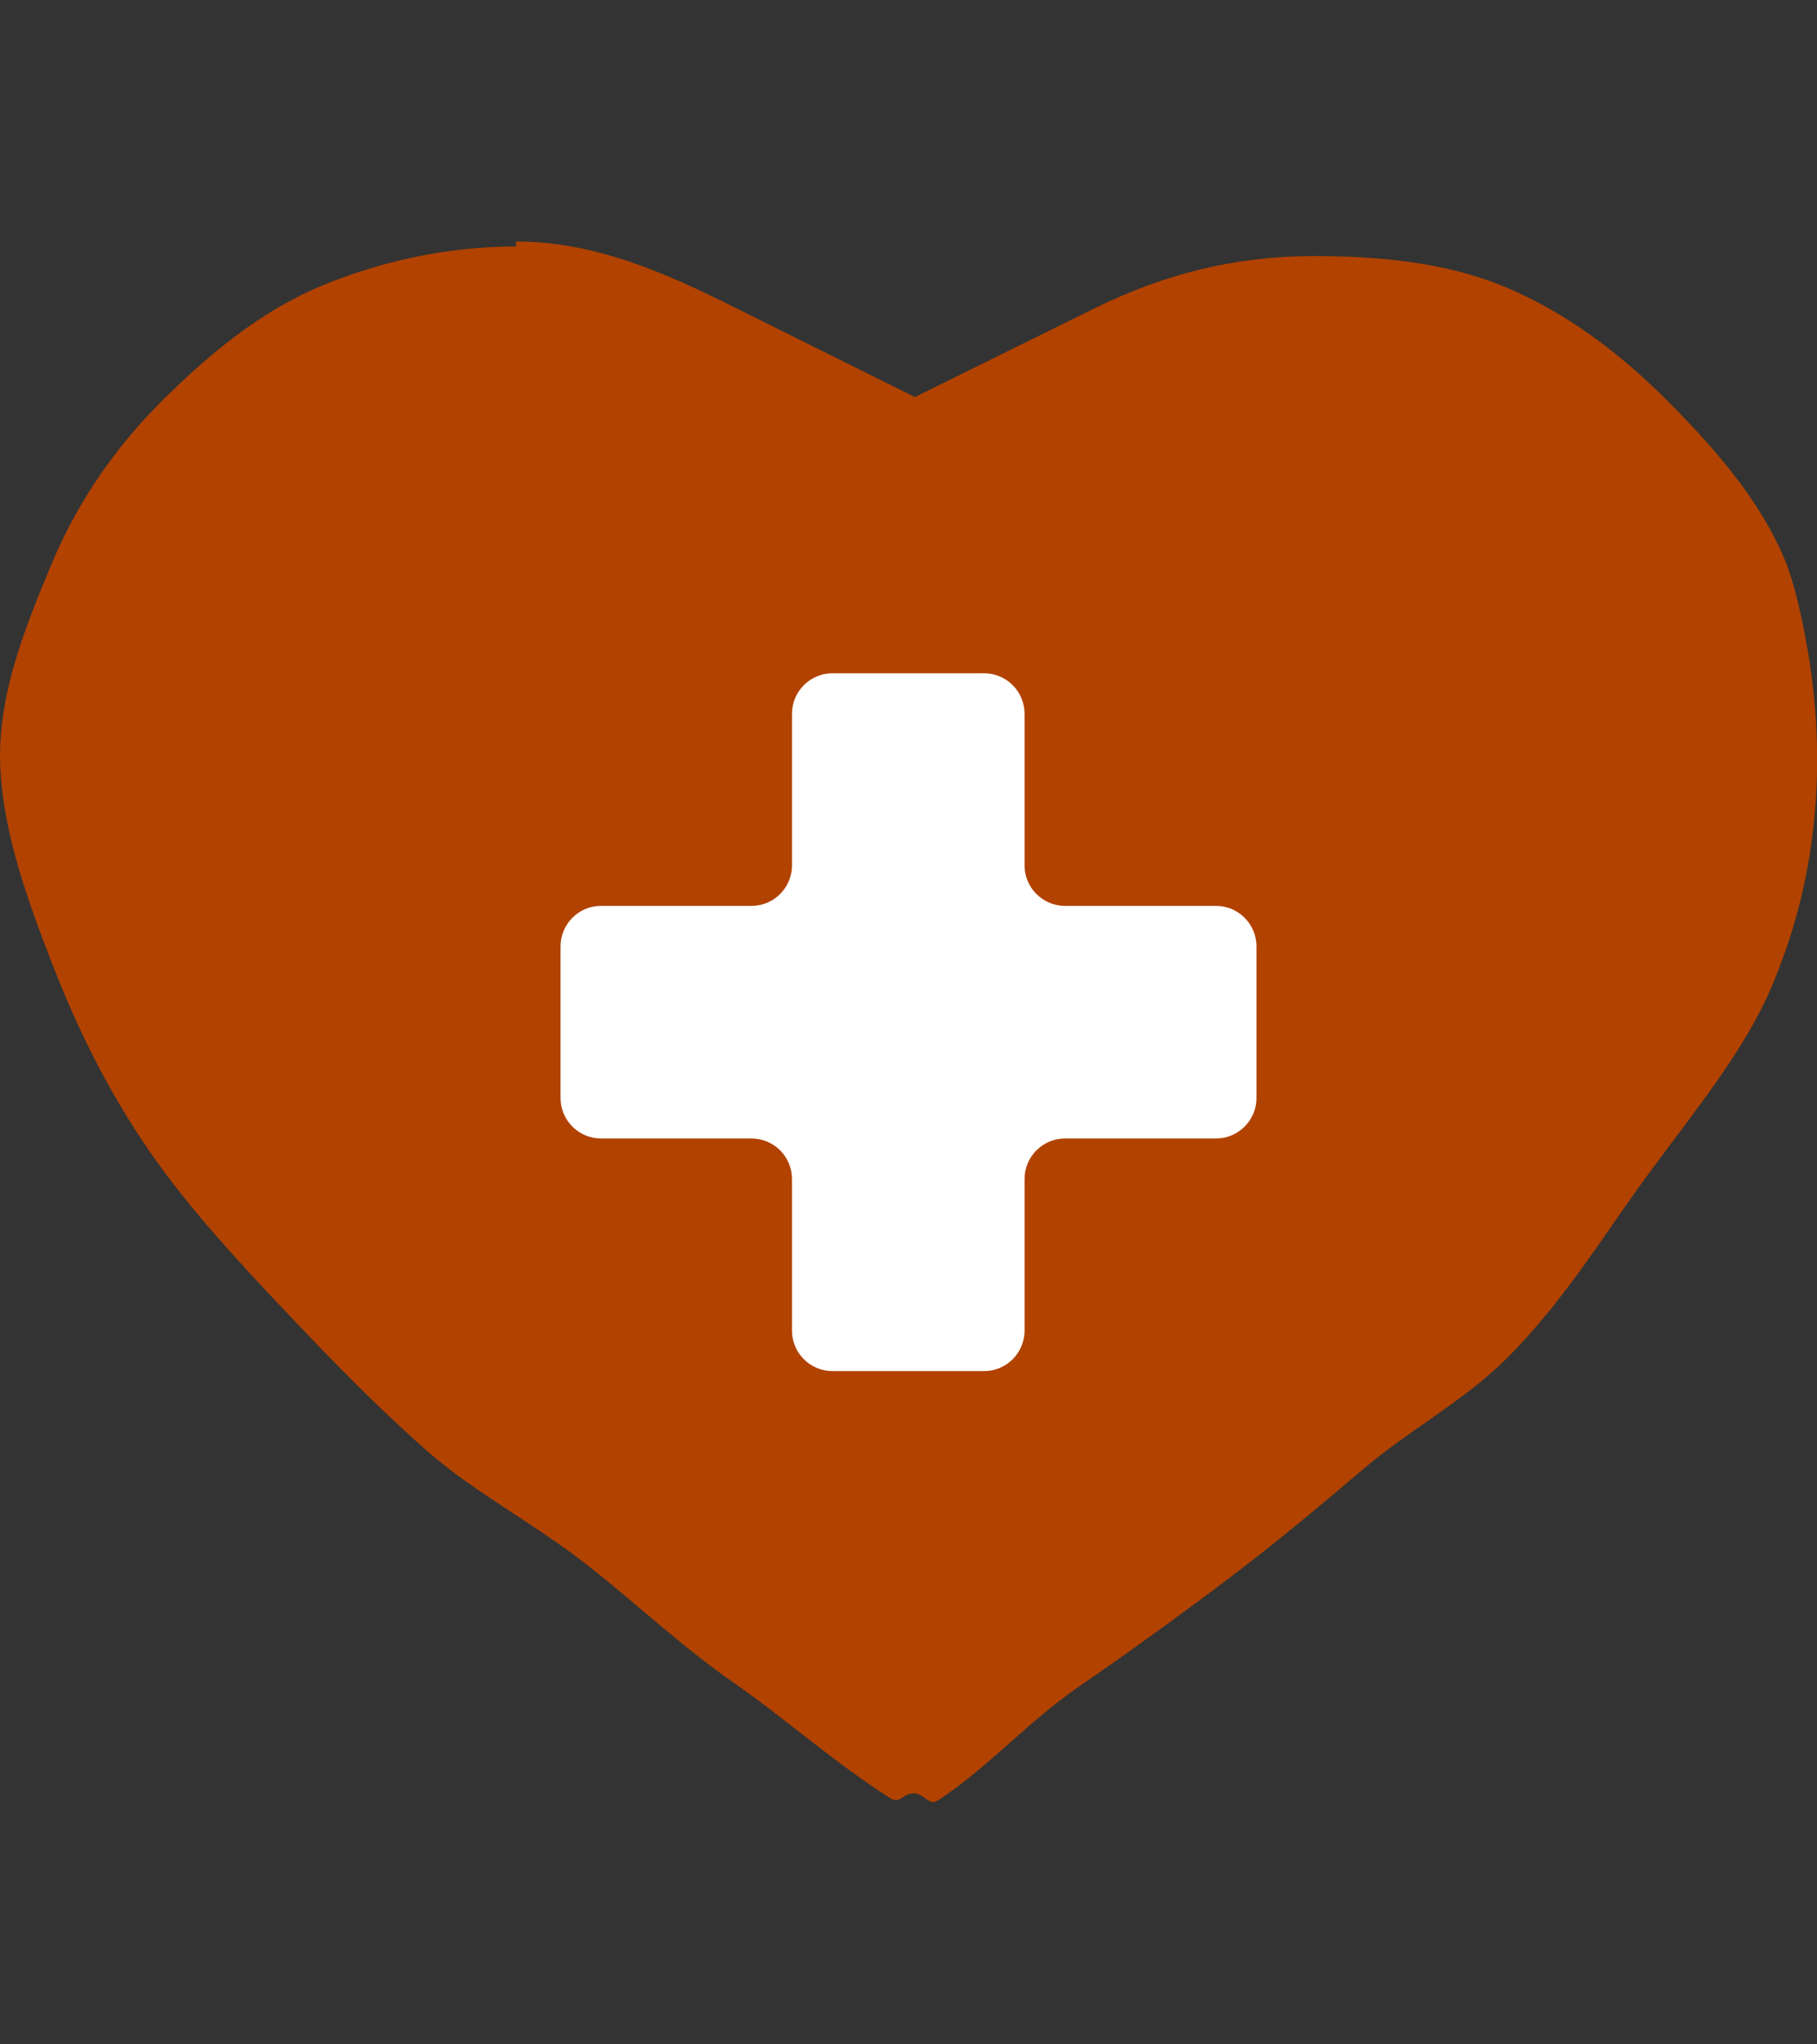
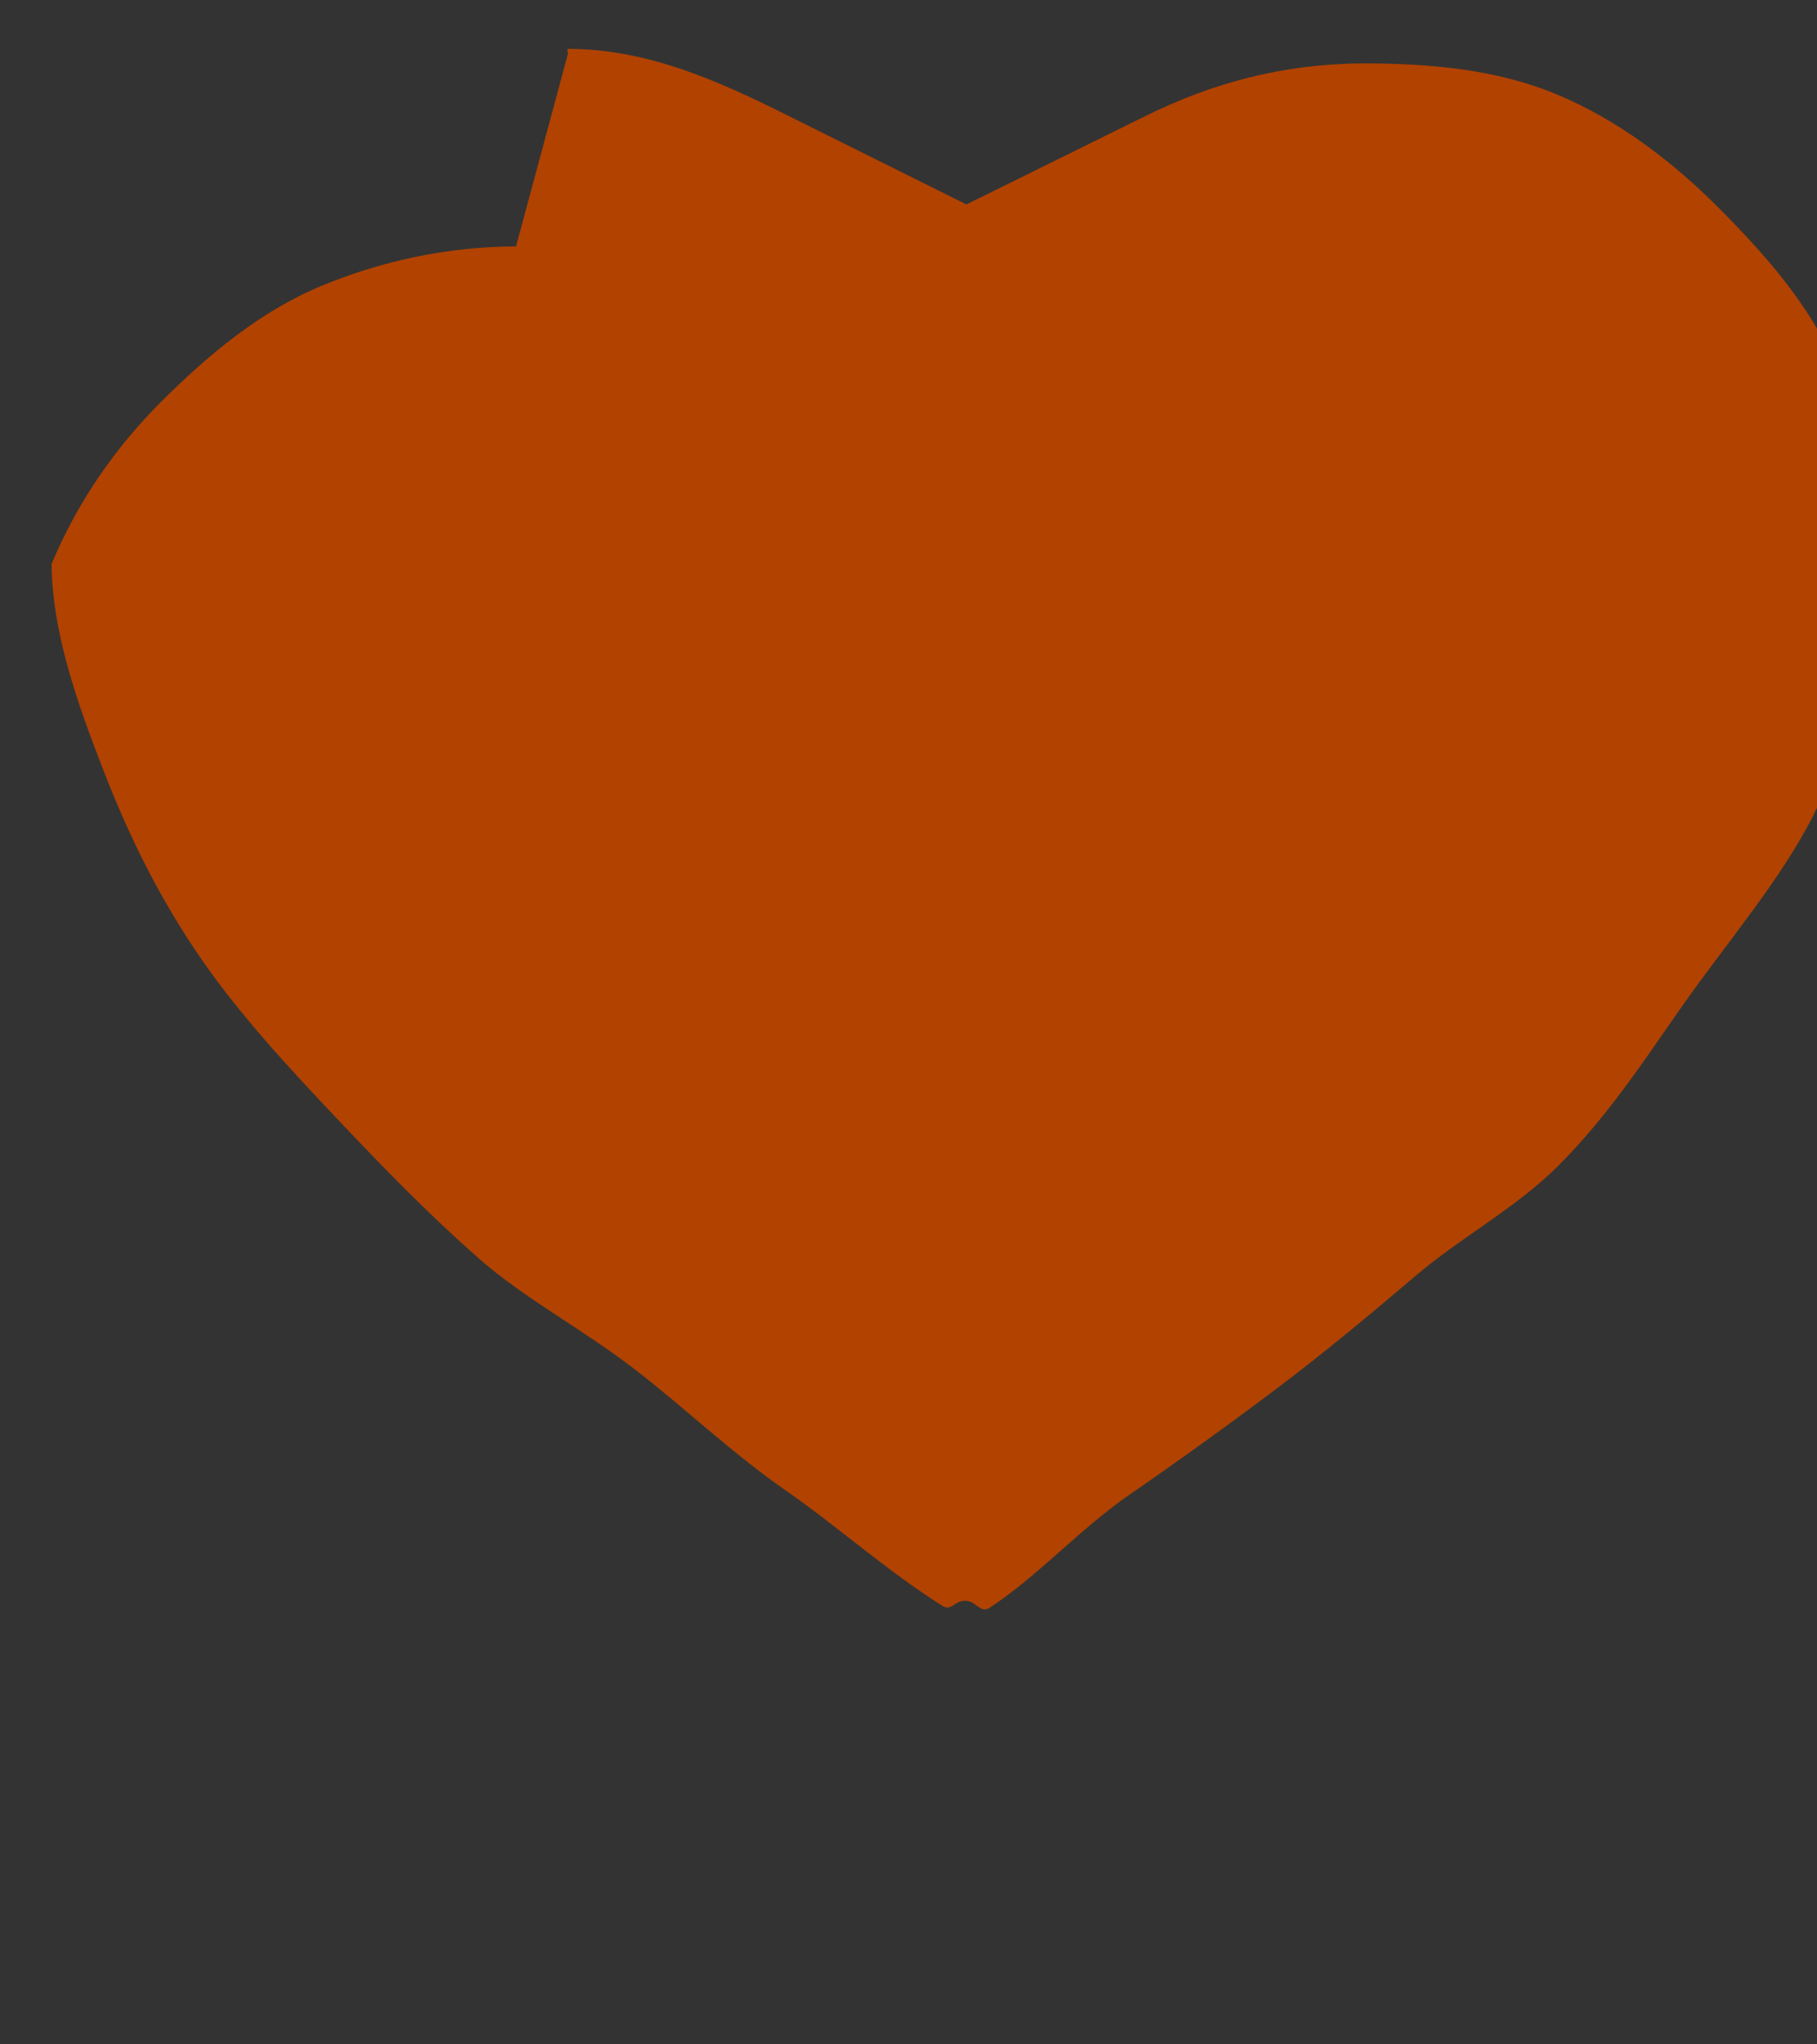
<svg xmlns="http://www.w3.org/2000/svg" id="Getting_Help" data-name="Getting Help" viewBox="0 0 80 90">
  <rect x="0" y="0" width="80" height="90" fill="#333333" stroke="none" />
  <defs>
    <style>
      .cls-1 {
        fill: #b24200;
      }

      .cls-2 {
        fill: #fff;
      }
    </style>
  </defs>
  <g id="Other_Support_Services" data-name="Other Support Services">
-     <path class="cls-1" d="M22.72,10.85c-3.01,0-5.96.65-8.58,1.74-2.71,1.13-4.99,3.05-7.04,5.09-2.05,2.05-3.7,4.44-4.83,7.15C1.18,27.46,0,30.29,0,33.31c.03,2.98,1.1,6.05,2.31,9.15,1.05,2.7,2.41,5.55,4.34,8.32,1.66,2.39,3.79,4.71,6.1,7.14,1.83,1.93,3.8,3.97,6.06,5.96,2.02,1.78,4.58,3.11,6.93,4.93,2.15,1.66,4.2,3.63,6.62,5.31,2.24,1.56,4.38,3.48,6.85,5.05.41.26.52-.21,1.01-.22.49,0,.67.58,1.08.31,2.13-1.39,3.94-3.45,6.19-5,2.13-1.47,4.27-3.01,6.41-4.62,2.1-1.58,4.12-3.26,6.14-4.98,2.02-1.72,4.44-3,6.3-4.86,2.56-2.56,4.32-5.51,6.18-8.04,2.16-2.94,4.36-5.59,5.55-8.48.17-.41.33-.83.48-1.25,1.57-4.37,1.82-9.12.99-13.69-.25-1.39-.57-2.77-.96-3.7-1.13-2.71-3.16-4.98-5.2-7.03-2.05-2.05-4.41-3.85-7.12-4.98-2.62-1.09-5.54-1.36-8.55-1.36-3.51.03-6.57.85-9.53,2.31l-7.9,3.9-7.98-3.97c-2.97-1.48-6.04-2.86-9.53-2.88-.11,0-.03.2-.03.2Z" />
-     <path class="cls-2" d="M45.11,38.1v-6.68c0-.98-.8-1.78-1.78-1.78h-6.68c-.98,0-1.78.8-1.78,1.78v6.68c0,.98-.8,1.78-1.78,1.78h-6.63c-.98,0-1.78.8-1.78,1.78v6.68c0,.98.8,1.78,1.78,1.78h6.63c.98,0,1.78.8,1.78,1.78v6.68c0,.98.8,1.78,1.78,1.78h6.68c.98,0,1.78-.8,1.78-1.78v-6.68c0-.98.8-1.78,1.78-1.78h6.65c.98,0,1.78-.8,1.78-1.78v-6.68c0-.98-.8-1.78-1.78-1.78h-6.65c-.98,0-1.78-.8-1.78-1.78Z" />
+     <path class="cls-1" d="M22.72,10.85c-3.01,0-5.96.65-8.58,1.74-2.71,1.13-4.99,3.05-7.04,5.09-2.05,2.05-3.7,4.44-4.83,7.15c.03,2.98,1.1,6.05,2.31,9.15,1.05,2.7,2.41,5.55,4.34,8.32,1.66,2.39,3.79,4.71,6.1,7.14,1.83,1.93,3.8,3.97,6.06,5.96,2.02,1.78,4.58,3.11,6.93,4.93,2.15,1.66,4.2,3.63,6.62,5.31,2.24,1.56,4.38,3.48,6.85,5.05.41.26.52-.21,1.01-.22.49,0,.67.58,1.08.31,2.13-1.39,3.94-3.45,6.19-5,2.13-1.47,4.27-3.01,6.41-4.62,2.1-1.58,4.12-3.26,6.14-4.98,2.02-1.72,4.44-3,6.3-4.86,2.56-2.56,4.32-5.51,6.18-8.04,2.16-2.94,4.36-5.59,5.55-8.48.17-.41.33-.83.48-1.25,1.57-4.37,1.82-9.12.99-13.69-.25-1.39-.57-2.77-.96-3.7-1.13-2.71-3.16-4.98-5.2-7.03-2.05-2.05-4.41-3.85-7.12-4.98-2.62-1.09-5.54-1.36-8.55-1.36-3.51.03-6.57.85-9.53,2.31l-7.9,3.9-7.98-3.97c-2.97-1.48-6.04-2.86-9.53-2.88-.11,0-.03.2-.03.2Z" />
  </g>
</svg>